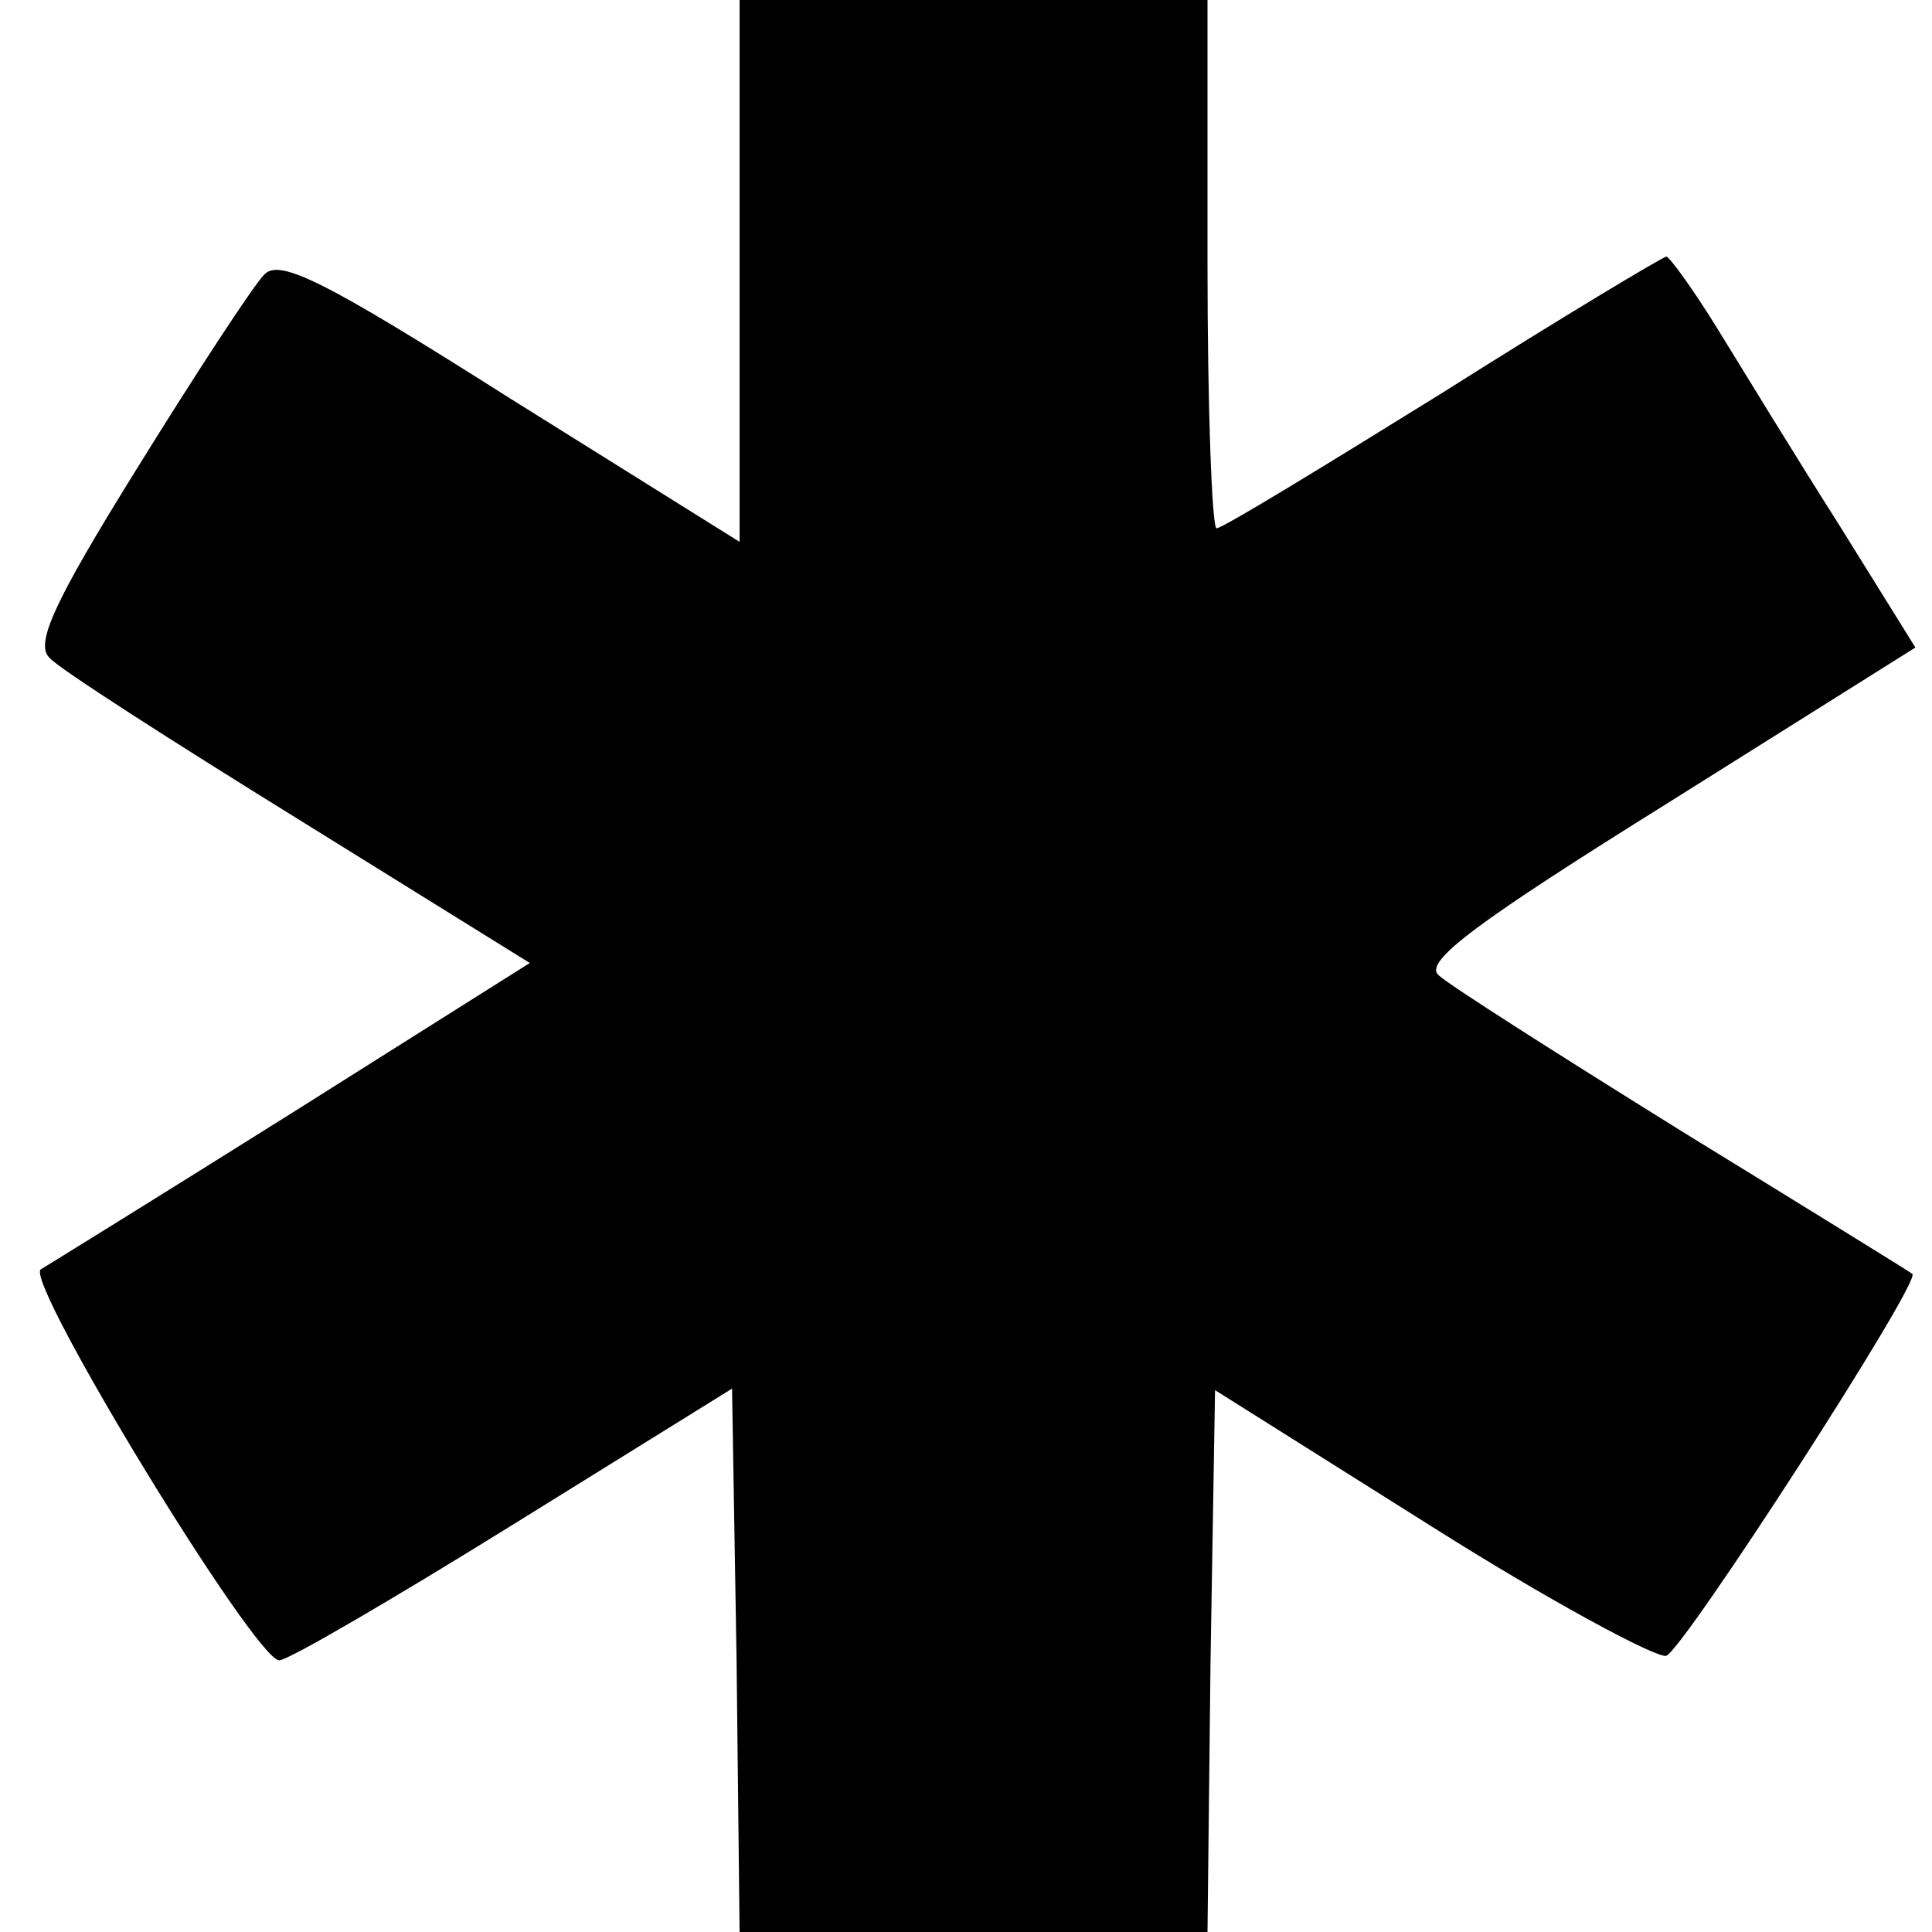
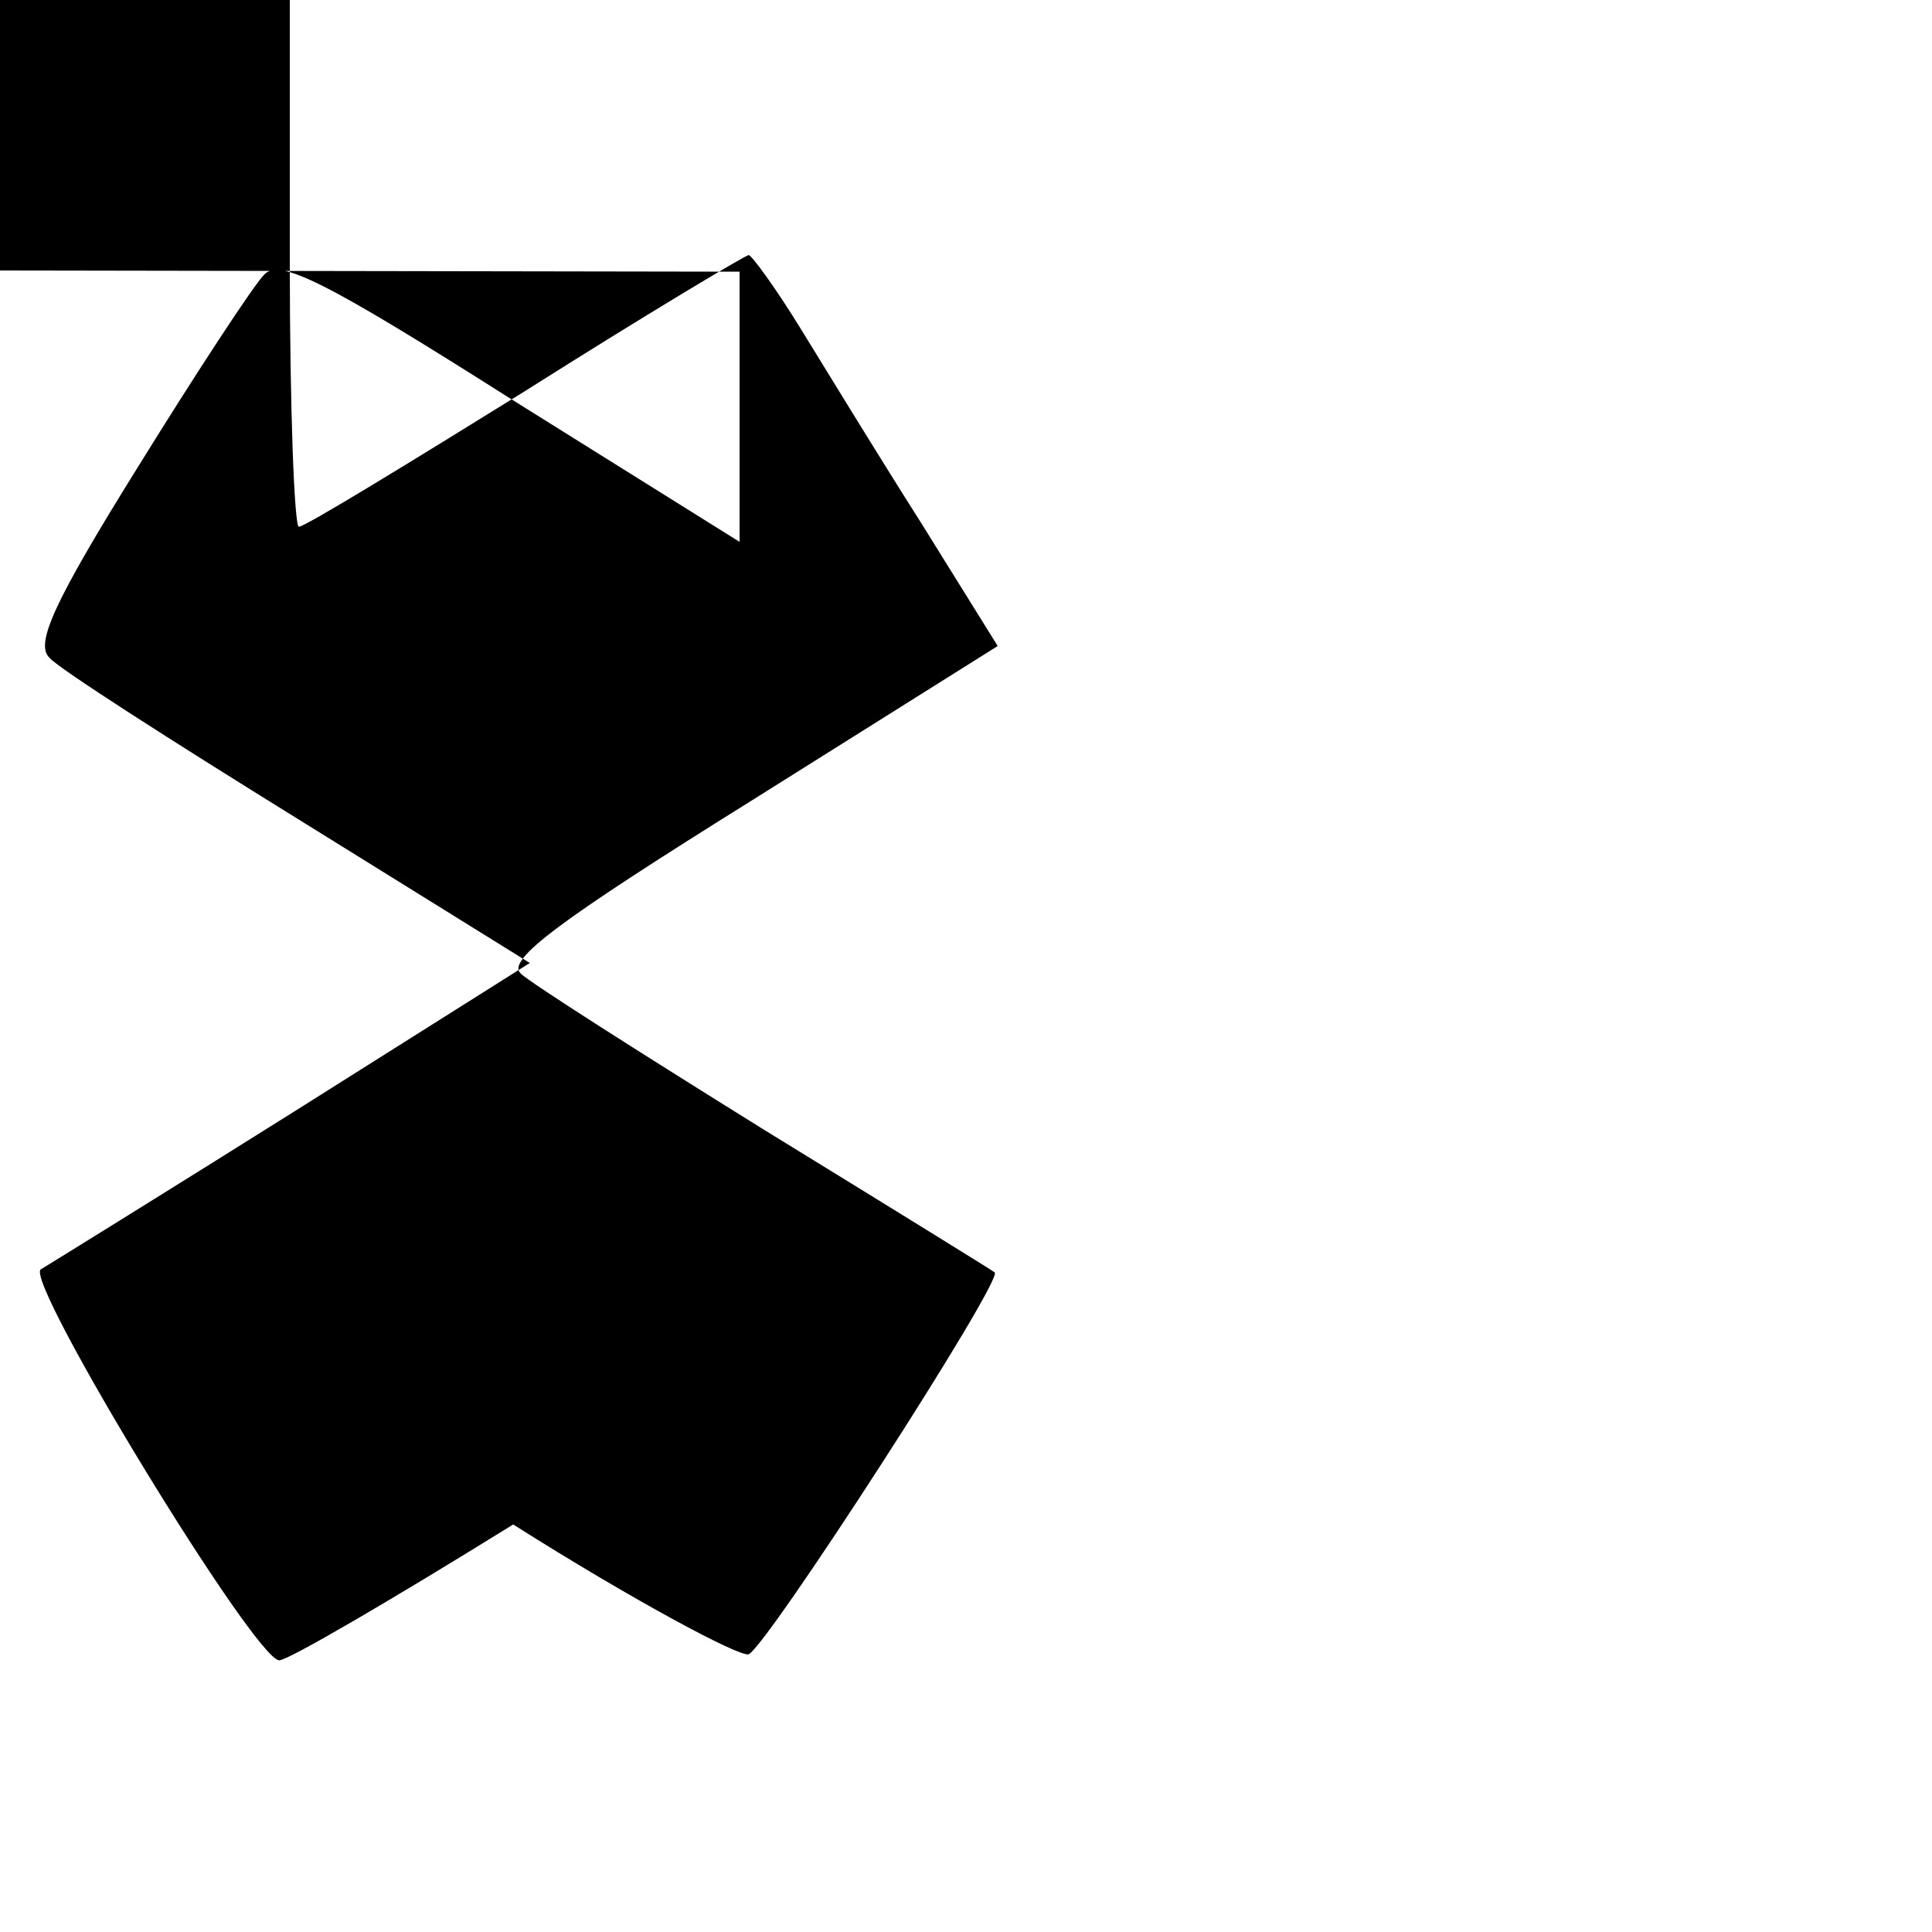
<svg xmlns="http://www.w3.org/2000/svg" version="1.0" width="128pt" height="128pt" viewBox="0 0 128 128" preserveAspectRatio="xMidYMid meet">
  <g transform="translate(0,128) scale(0.1,-0.1)" fill="#000000" stroke="none">
-     <path d="M490 1100 l0 -179 -152 95 c-123 78 -153 93 -163 82 -7 -7 -45 -65 -84 -128 -56 -90 -68 -117 -58 -126 6 -7 81 -55 165 -107 l153 -95 -157 -99 c-86 -54 -162 -101 -167 -104 -11 -8 142 -259 158 -259 6 0 76 41 155 90 l145 90 3 -180 2 -180 155 0 155 0 2 179 3 180 143 -90 c79 -50 150 -88 156 -86 12 5 169 248 163 253 -1 1 -69 43 -152 94 -82 51 -156 98 -162 104 -10 9 27 36 152 114 l164 103 -51 82 c-28 44 -64 103 -80 129 -16 26 -32 48 -34 48 -2 0 -69 -40 -148 -90 -79 -49 -146 -90 -150 -90 -3 0 -6 79 -6 175 l0 175 -155 0 -155 0 0 -180z" />
+     <path d="M490 1100 l0 -179 -152 95 c-123 78 -153 93 -163 82 -7 -7 -45 -65 -84 -128 -56 -90 -68 -117 -58 -126 6 -7 81 -55 165 -107 l153 -95 -157 -99 c-86 -54 -162 -101 -167 -104 -11 -8 142 -259 158 -259 6 0 76 41 155 90 c79 -50 150 -88 156 -86 12 5 169 248 163 253 -1 1 -69 43 -152 94 -82 51 -156 98 -162 104 -10 9 27 36 152 114 l164 103 -51 82 c-28 44 -64 103 -80 129 -16 26 -32 48 -34 48 -2 0 -69 -40 -148 -90 -79 -49 -146 -90 -150 -90 -3 0 -6 79 -6 175 l0 175 -155 0 -155 0 0 -180z" />
  </g>
</svg>